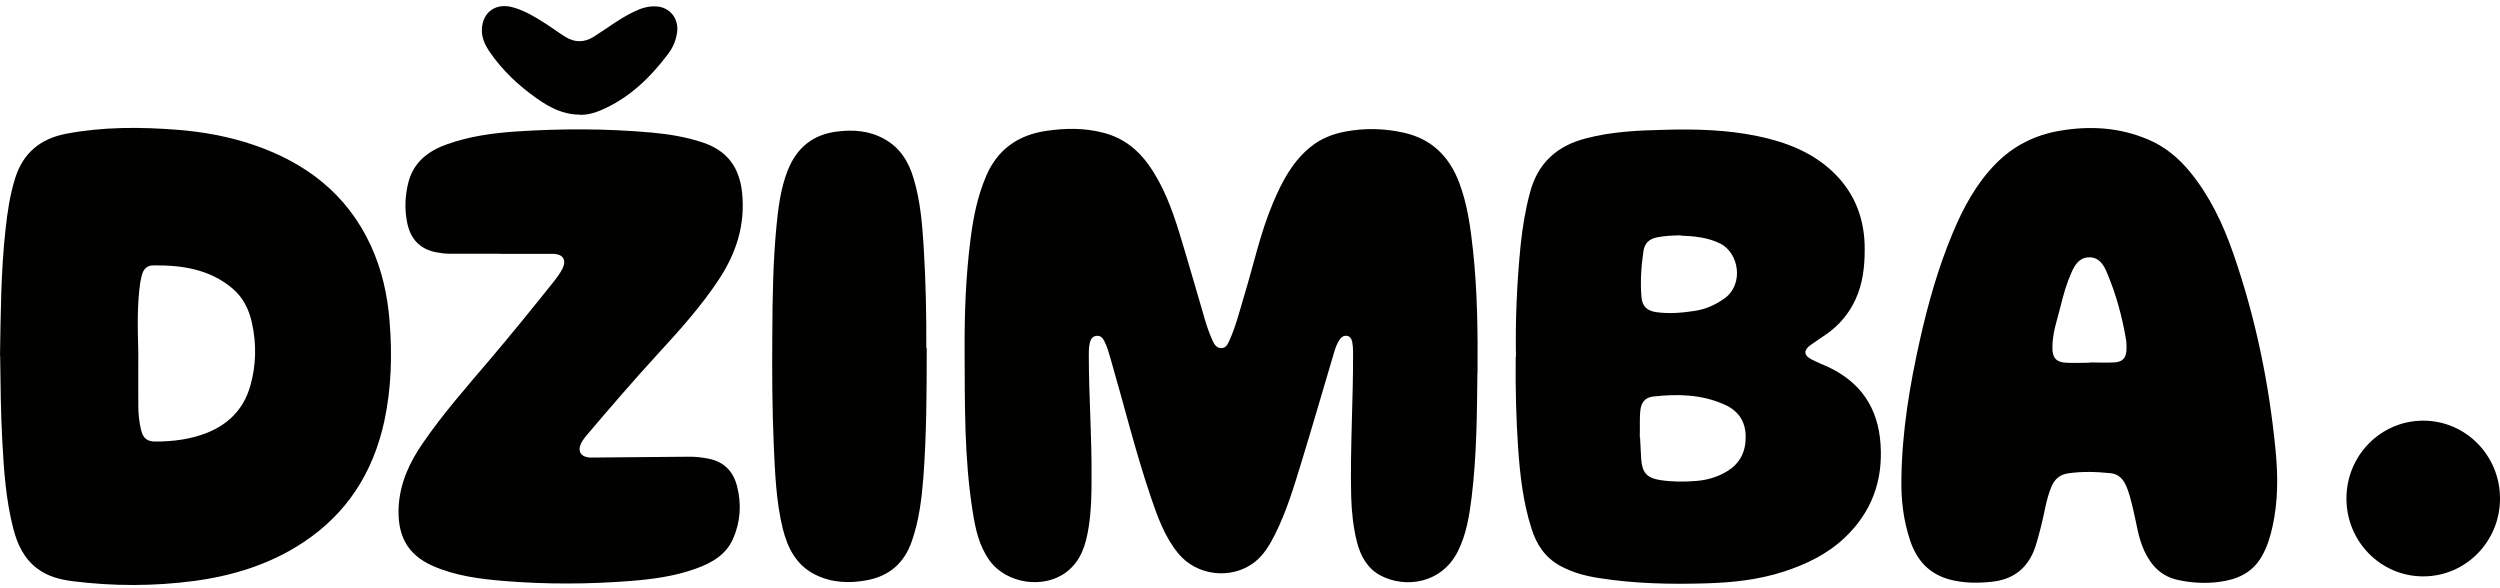
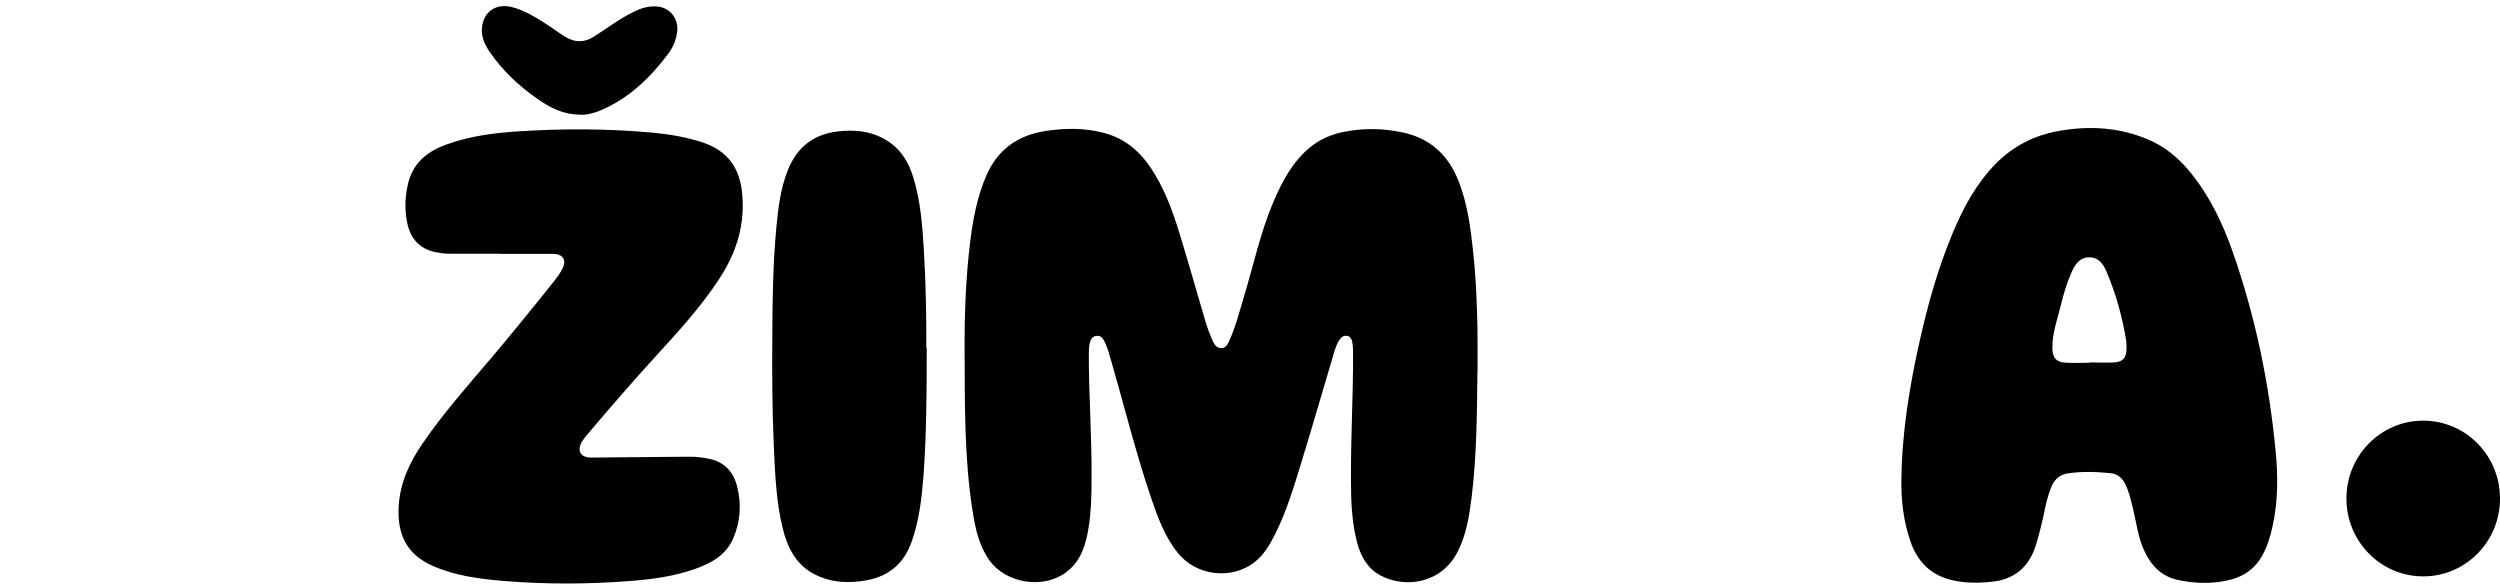
<svg xmlns="http://www.w3.org/2000/svg" width="170" height="40" viewBox="0 0 170 40" fill="none">
  <path d="M100.464 25.349C100.434 28.168 100.415 30.996 100.072 33.804C99.915 35.065 99.72 36.315 99.142 37.476C98.036 39.699 95.541 40.027 93.857 39.124C92.977 38.647 92.516 37.804 92.272 36.851C92.017 35.839 91.91 34.797 91.88 33.755C91.802 30.46 92.027 27.165 92.008 23.881C92.008 23.662 91.988 23.444 91.949 23.235C91.91 23.047 91.802 22.868 91.597 22.838C91.391 22.809 91.234 22.898 91.117 23.067C90.902 23.355 90.794 23.702 90.696 24.039C89.962 26.51 89.248 28.981 88.494 31.442C87.985 33.1 87.486 34.777 86.703 36.335C86.341 37.05 85.94 37.744 85.294 38.24C83.728 39.441 81.359 39.163 80.107 37.615C79.196 36.494 78.717 35.154 78.257 33.804C77.219 30.738 76.446 27.592 75.546 24.486C75.419 24.049 75.301 23.603 75.096 23.196C74.988 22.977 74.831 22.809 74.567 22.838C74.283 22.868 74.166 23.067 74.107 23.315C74.039 23.593 74.039 23.871 74.039 24.148C74.039 26.957 74.254 29.765 74.225 32.574C74.225 33.666 74.205 34.757 74.029 35.849C73.843 37.03 73.52 38.131 72.522 38.895C70.985 40.076 68.441 39.699 67.295 38.121C66.571 37.119 66.326 35.958 66.141 34.777C65.563 31.145 65.612 27.483 65.593 23.821C65.583 21.33 65.671 18.839 65.984 16.358C66.17 14.84 66.464 13.351 67.07 11.942C67.844 10.156 69.224 9.193 71.103 8.905C72.434 8.707 73.745 8.687 75.056 9.034C76.339 9.372 77.327 10.116 78.1 11.198C79.118 12.627 79.705 14.245 80.214 15.892C80.811 17.847 81.369 19.812 81.947 21.777C82.084 22.253 82.26 22.72 82.456 23.166C82.573 23.424 82.73 23.672 83.052 23.672C83.346 23.672 83.483 23.424 83.581 23.196C84.021 22.233 84.276 21.211 84.579 20.199C85.235 18.055 85.695 15.842 86.576 13.768C87.183 12.339 87.887 10.989 89.111 9.997C89.815 9.421 90.628 9.104 91.499 8.945C92.82 8.697 94.141 8.727 95.462 9.025C97.341 9.441 98.545 10.632 99.221 12.409C99.778 13.877 99.994 15.435 100.16 16.983C100.464 19.772 100.493 22.571 100.473 25.359L100.464 25.349Z" fill="#010100" />
-   <path d="M0 24.209C0.049 21.351 0.059 18.483 0.372 15.645C0.499 14.454 0.666 13.283 1.028 12.132C1.566 10.385 2.77 9.422 4.502 9.095C7.007 8.618 9.542 8.628 12.077 8.827C13.839 8.966 15.561 9.283 17.235 9.849C20.788 11.06 23.587 13.183 25.211 16.687C25.965 18.324 26.356 20.071 26.493 21.867C26.679 24.149 26.611 26.412 26.131 28.655C25.368 32.138 23.596 34.917 20.621 36.882C18.37 38.37 15.865 39.144 13.232 39.502C10.472 39.869 7.702 39.869 4.933 39.521C4.081 39.412 3.259 39.204 2.545 38.668C1.625 37.983 1.174 37.001 0.9 35.929C0.401 33.984 0.264 31.999 0.157 30.004C0.049 28.079 0.039 26.144 0.01 24.209H0ZM9.405 24.02C9.405 25.211 9.396 26.412 9.405 27.603C9.405 28.149 9.464 28.694 9.591 29.23C9.728 29.796 10.002 30.034 10.58 30.024C11.774 30.024 12.958 29.875 14.084 29.429C15.542 28.843 16.56 27.821 17.01 26.273C17.421 24.854 17.45 23.415 17.137 21.976C16.941 21.063 16.54 20.229 15.796 19.604C14.23 18.294 12.361 18.026 10.423 18.046C9.993 18.046 9.748 18.304 9.64 18.731C9.601 18.88 9.572 19.029 9.542 19.177C9.307 20.785 9.366 22.393 9.405 24.01V24.02Z" fill="#010100" />
-   <path d="M103.086 24.257C103.037 21.856 103.145 19.276 103.399 16.705C103.527 15.475 103.722 14.264 104.045 13.073C104.584 11.049 105.915 9.897 107.872 9.401C109.624 8.945 111.415 8.865 113.206 8.826C115.32 8.766 117.424 8.826 119.499 9.252C121.456 9.659 123.287 10.354 124.755 11.803C126.174 13.212 126.81 14.969 126.8 16.963C126.8 18.134 126.673 19.295 126.164 20.387C125.723 21.33 125.078 22.094 124.246 22.689C123.864 22.957 123.473 23.205 123.091 23.483C122.641 23.811 122.66 24.158 123.14 24.416C123.521 24.624 123.942 24.783 124.334 24.962C126.536 26.004 127.71 27.741 127.877 30.202C128.053 32.722 127.25 34.856 125.43 36.573C124.255 37.684 122.827 38.369 121.31 38.865C119.577 39.431 117.776 39.619 115.966 39.669C113.558 39.739 111.151 39.689 108.753 39.312C107.833 39.173 106.942 38.935 106.11 38.488C105.083 37.932 104.486 37.039 104.143 35.948C103.576 34.171 103.36 32.325 103.233 30.47C103.096 28.465 103.047 26.46 103.067 24.267L103.086 24.257ZM111.523 29.735C111.542 30.192 111.572 30.698 111.601 31.204C111.66 32.127 111.983 32.504 112.883 32.643C113.705 32.772 114.537 32.772 115.359 32.703C116.093 32.643 116.788 32.444 117.424 32.057C118.334 31.512 118.726 30.698 118.706 29.646C118.687 28.614 118.168 27.909 117.268 27.512C115.702 26.808 114.057 26.778 112.394 26.966C111.904 27.026 111.62 27.334 111.552 27.85C111.474 28.455 111.532 29.07 111.503 29.735H111.523ZM114.283 16.001C113.705 16.02 113.177 16.03 112.638 16.149C112.129 16.259 111.836 16.556 111.757 17.062C111.601 18.104 111.532 19.156 111.62 20.208C111.679 20.843 112.002 21.141 112.648 21.23C113.539 21.35 114.429 21.27 115.3 21.131C116.015 21.012 116.661 20.724 117.258 20.298C118.618 19.325 118.237 17.191 116.984 16.566C116.113 16.13 115.183 16.06 114.283 16.02V16.001Z" fill="#010100" />
  <path d="M129.296 32.554C129.335 29.359 129.854 26.233 130.549 23.137C131.107 20.646 131.802 18.185 132.79 15.833C133.505 14.116 134.386 12.488 135.697 11.149C136.901 9.918 138.369 9.184 140.042 8.896C142.098 8.539 144.114 8.658 146.061 9.481C147.197 9.958 148.126 10.722 148.909 11.675C150.26 13.322 151.16 15.217 151.855 17.212C153.372 21.569 154.302 26.064 154.742 30.659C154.909 32.376 154.909 34.083 154.537 35.78C154.38 36.504 154.165 37.209 153.793 37.844C153.147 38.975 152.09 39.422 150.886 39.571C149.957 39.69 149.007 39.64 148.077 39.432C146.962 39.184 146.277 38.459 145.807 37.447C145.386 36.534 145.278 35.541 145.044 34.589C144.897 34.013 144.779 33.428 144.505 32.892C144.29 32.475 143.977 32.227 143.517 32.177C142.558 32.078 141.589 32.048 140.63 32.187C140.082 32.267 139.719 32.574 139.504 33.08C139.132 33.954 139.025 34.896 138.79 35.8C138.662 36.276 138.545 36.762 138.388 37.228C137.899 38.638 136.901 39.412 135.433 39.561C134.483 39.66 133.534 39.66 132.594 39.412C131.214 39.045 130.363 38.142 129.903 36.792C129.433 35.413 129.267 34.003 129.296 32.554ZM142.107 24.645C142.655 24.645 143.213 24.675 143.761 24.645C144.349 24.615 144.584 24.337 144.603 23.742C144.603 23.553 144.603 23.355 144.584 23.176C144.319 21.559 143.889 19.981 143.243 18.472C143.018 17.936 142.675 17.47 142.029 17.5C141.393 17.52 141.09 18.006 140.855 18.542C140.532 19.266 140.316 20.02 140.13 20.785C139.896 21.727 139.553 22.66 139.563 23.653C139.563 24.337 139.827 24.635 140.502 24.665C141.041 24.695 141.579 24.665 142.117 24.665L142.107 24.645Z" fill="#010100" />
  <path d="M33.99 17.252C32.835 17.252 31.68 17.252 30.526 17.252C30.212 17.252 29.899 17.202 29.596 17.142C28.519 16.914 27.903 16.22 27.687 15.138C27.501 14.215 27.541 13.292 27.775 12.379C28.147 10.98 29.165 10.245 30.428 9.799C31.915 9.273 33.471 9.055 35.037 8.945C38.14 8.737 41.233 8.737 44.325 9.015C45.5 9.124 46.664 9.313 47.79 9.69C49.424 10.236 50.276 11.347 50.462 13.094C50.687 15.287 50.07 17.202 48.886 18.998C47.692 20.814 46.243 22.422 44.785 24.01C43.092 25.856 41.458 27.751 39.843 29.657C39.755 29.766 39.676 29.875 39.598 29.994C39.207 30.629 39.451 31.105 40.185 31.115C40.861 31.115 41.536 31.096 42.221 31.096C43.777 31.086 45.333 31.076 46.889 31.056C47.33 31.056 47.76 31.105 48.201 31.195C49.238 31.403 49.865 32.058 50.119 33.06C50.432 34.271 50.354 35.492 49.845 36.643C49.356 37.745 48.387 38.28 47.32 38.667C45.871 39.193 44.345 39.392 42.818 39.511C39.99 39.729 37.151 39.739 34.313 39.511C32.639 39.372 30.966 39.164 29.4 38.469C27.658 37.695 27.002 36.345 27.11 34.42C27.208 32.822 27.854 31.433 28.744 30.143C30.124 28.128 31.749 26.292 33.325 24.437C34.822 22.67 36.28 20.874 37.719 19.068C37.895 18.84 38.071 18.601 38.208 18.343C38.561 17.698 38.316 17.272 37.592 17.262C36.711 17.262 35.83 17.262 34.959 17.262C34.636 17.262 34.303 17.262 33.98 17.262C33.98 17.262 33.98 17.262 33.98 17.252H33.99Z" fill="#010100" />
  <path d="M63.018 23.672C63.018 26.779 62.999 29.607 62.793 32.415C62.676 33.904 62.5 35.392 62.001 36.812C61.492 38.28 60.483 39.163 58.976 39.451C57.773 39.679 56.578 39.64 55.453 39.084C54.161 38.449 53.564 37.288 53.231 35.958C52.771 34.082 52.703 32.167 52.615 30.252C52.507 27.751 52.497 25.25 52.517 22.739C52.527 20.318 52.566 17.887 52.791 15.465C52.918 14.145 53.075 12.816 53.574 11.565C54.191 10.027 55.296 9.144 56.921 8.945C58.037 8.806 59.123 8.886 60.131 9.451C61.198 10.037 61.795 10.999 62.128 12.141C62.588 13.669 62.715 15.257 62.813 16.835C62.96 19.206 62.999 21.578 62.989 23.672H63.018Z" fill="#010100" />
  <path d="M39.422 7.794C38.277 7.794 37.367 7.298 36.516 6.703C35.273 5.83 34.167 4.797 33.296 3.527C32.982 3.061 32.738 2.555 32.767 1.969C32.826 0.808 33.736 0.173 34.881 0.5C35.674 0.719 36.379 1.145 37.063 1.582C37.533 1.88 37.974 2.217 38.444 2.505C39.08 2.902 39.726 2.902 40.362 2.505C41.272 1.939 42.114 1.274 43.083 0.808C43.582 0.56 44.11 0.391 44.678 0.441C45.559 0.51 46.156 1.265 46.048 2.158C45.98 2.713 45.774 3.21 45.441 3.656C44.208 5.294 42.769 6.683 40.861 7.497C40.381 7.705 39.882 7.824 39.422 7.804V7.794Z" fill="#010100" />
  <path d="M164.784 28.605H164.774C161.893 28.605 159.558 30.973 159.558 33.894V33.904C159.558 36.826 161.893 39.194 164.774 39.194H164.784C167.665 39.194 170 36.826 170 33.904V33.894C170 30.973 167.665 28.605 164.784 28.605Z" fill="#010100" />
</svg>